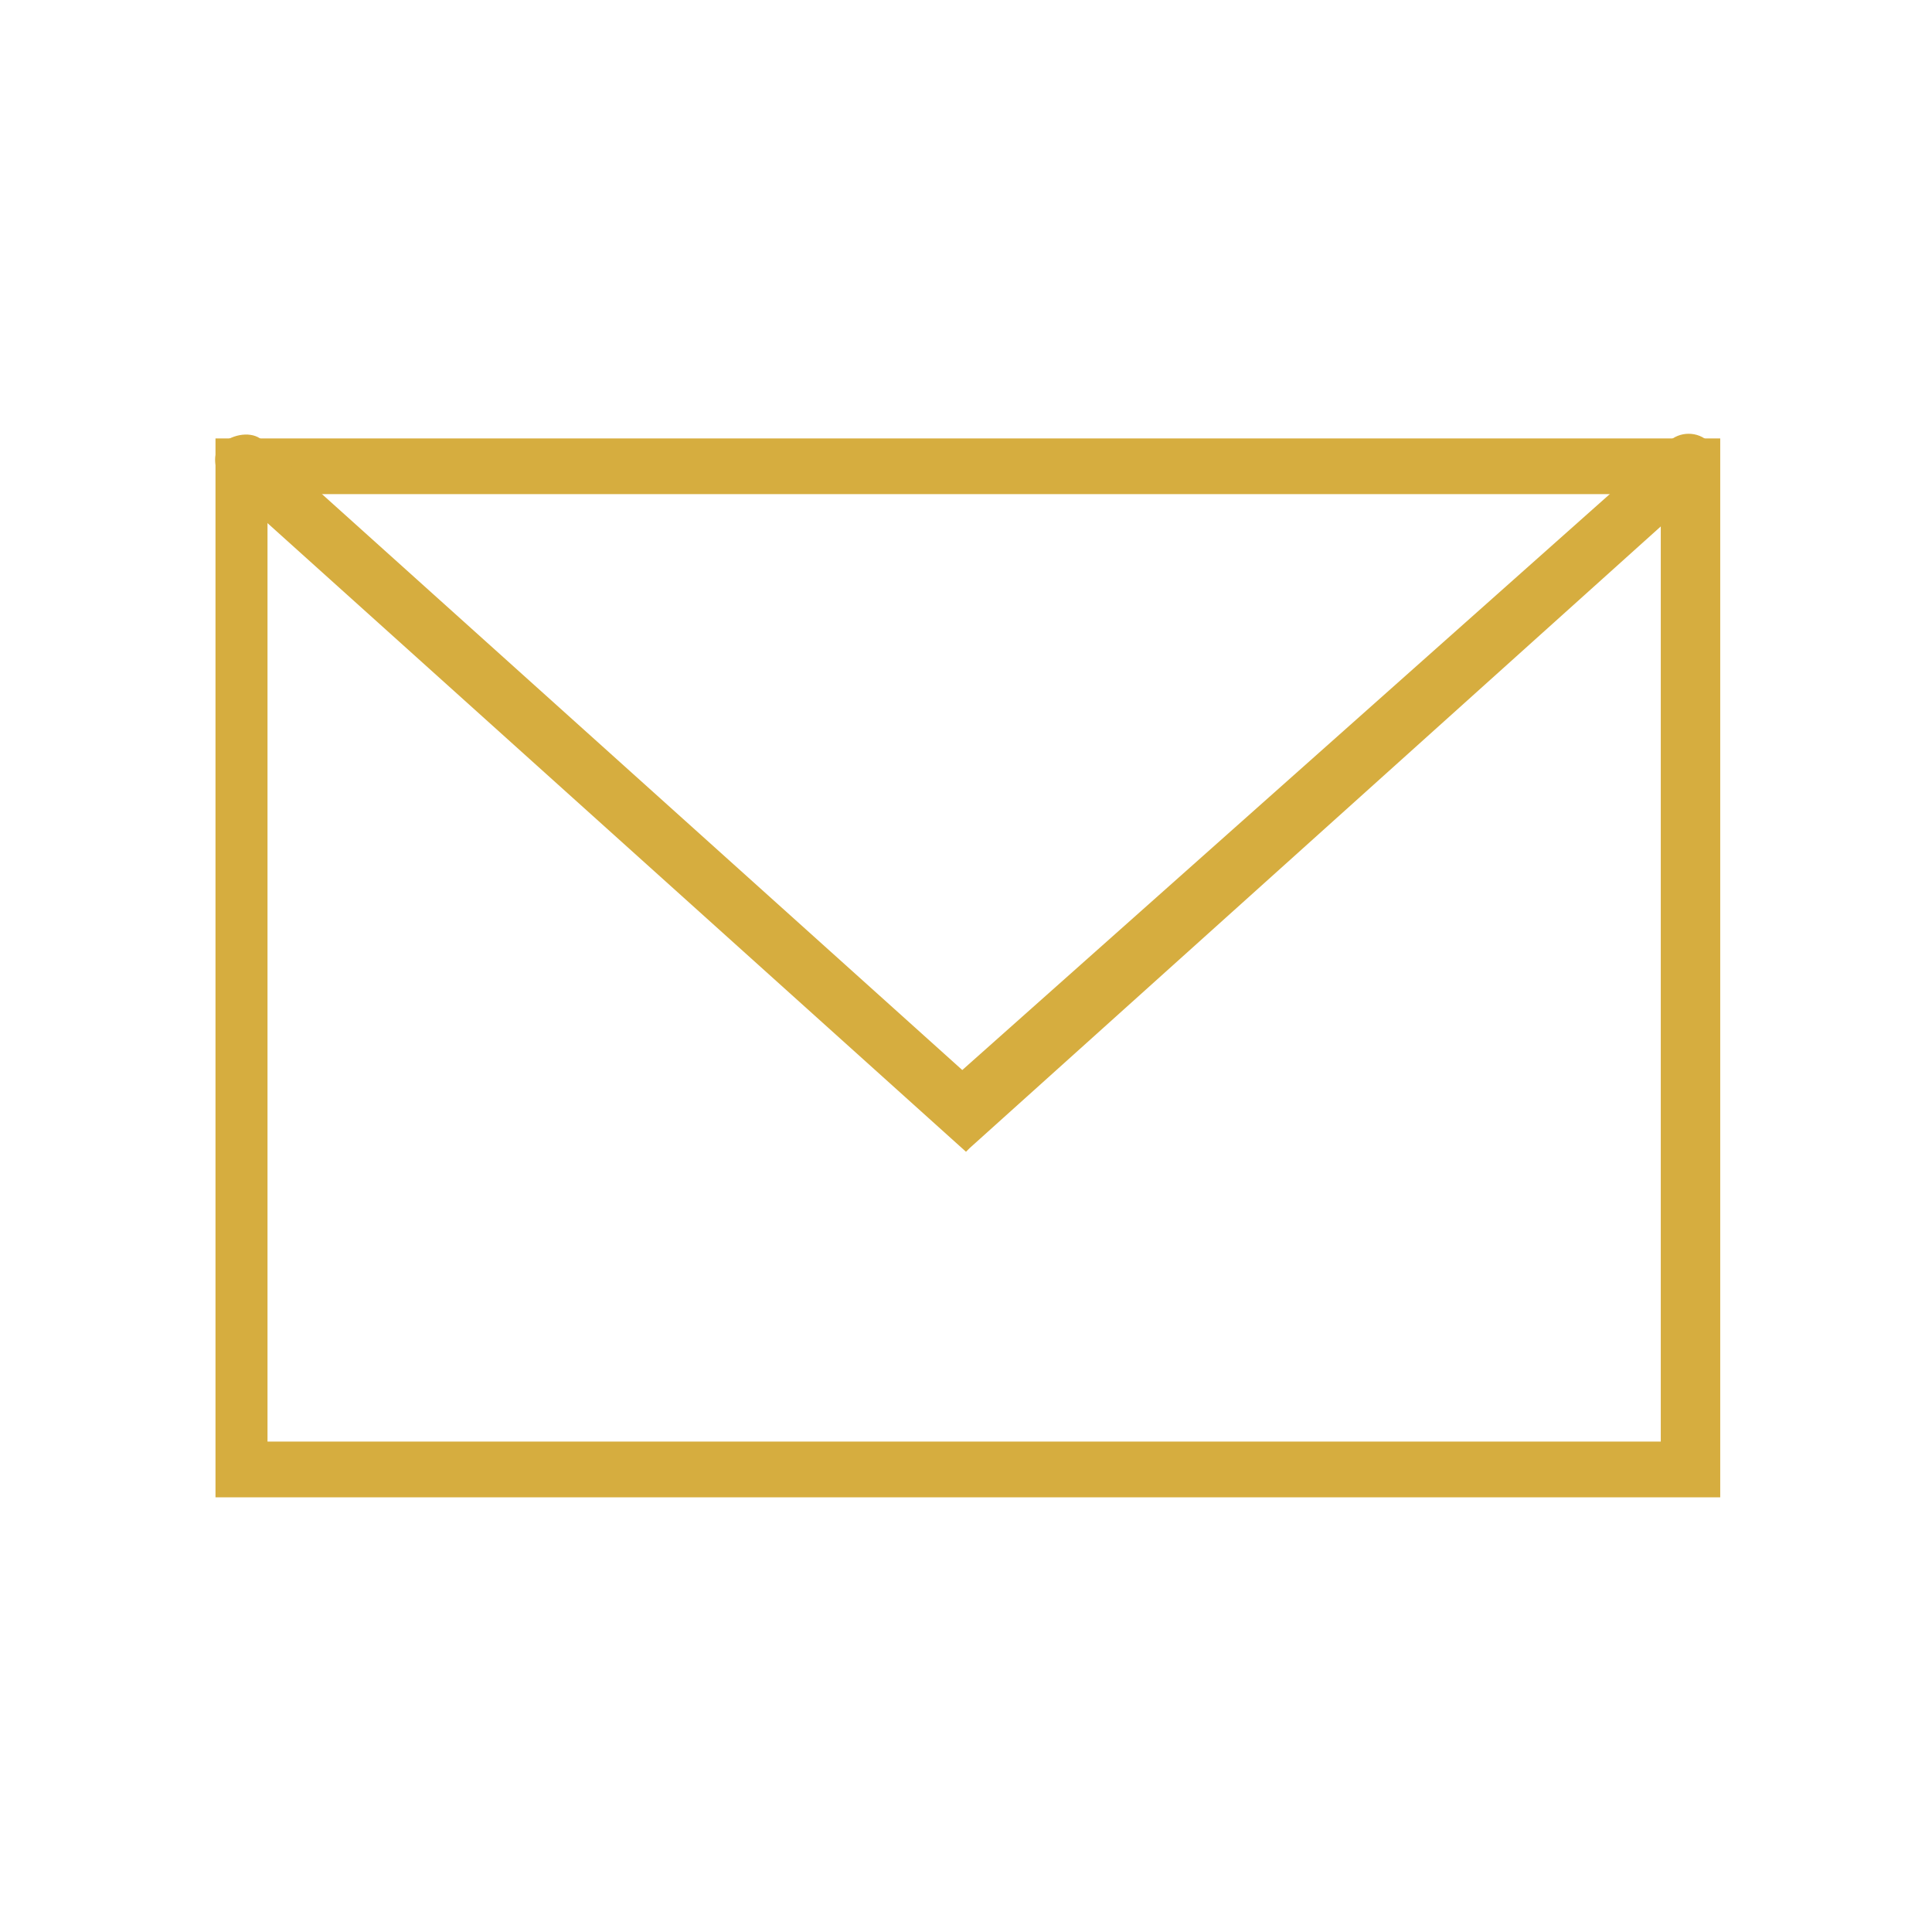
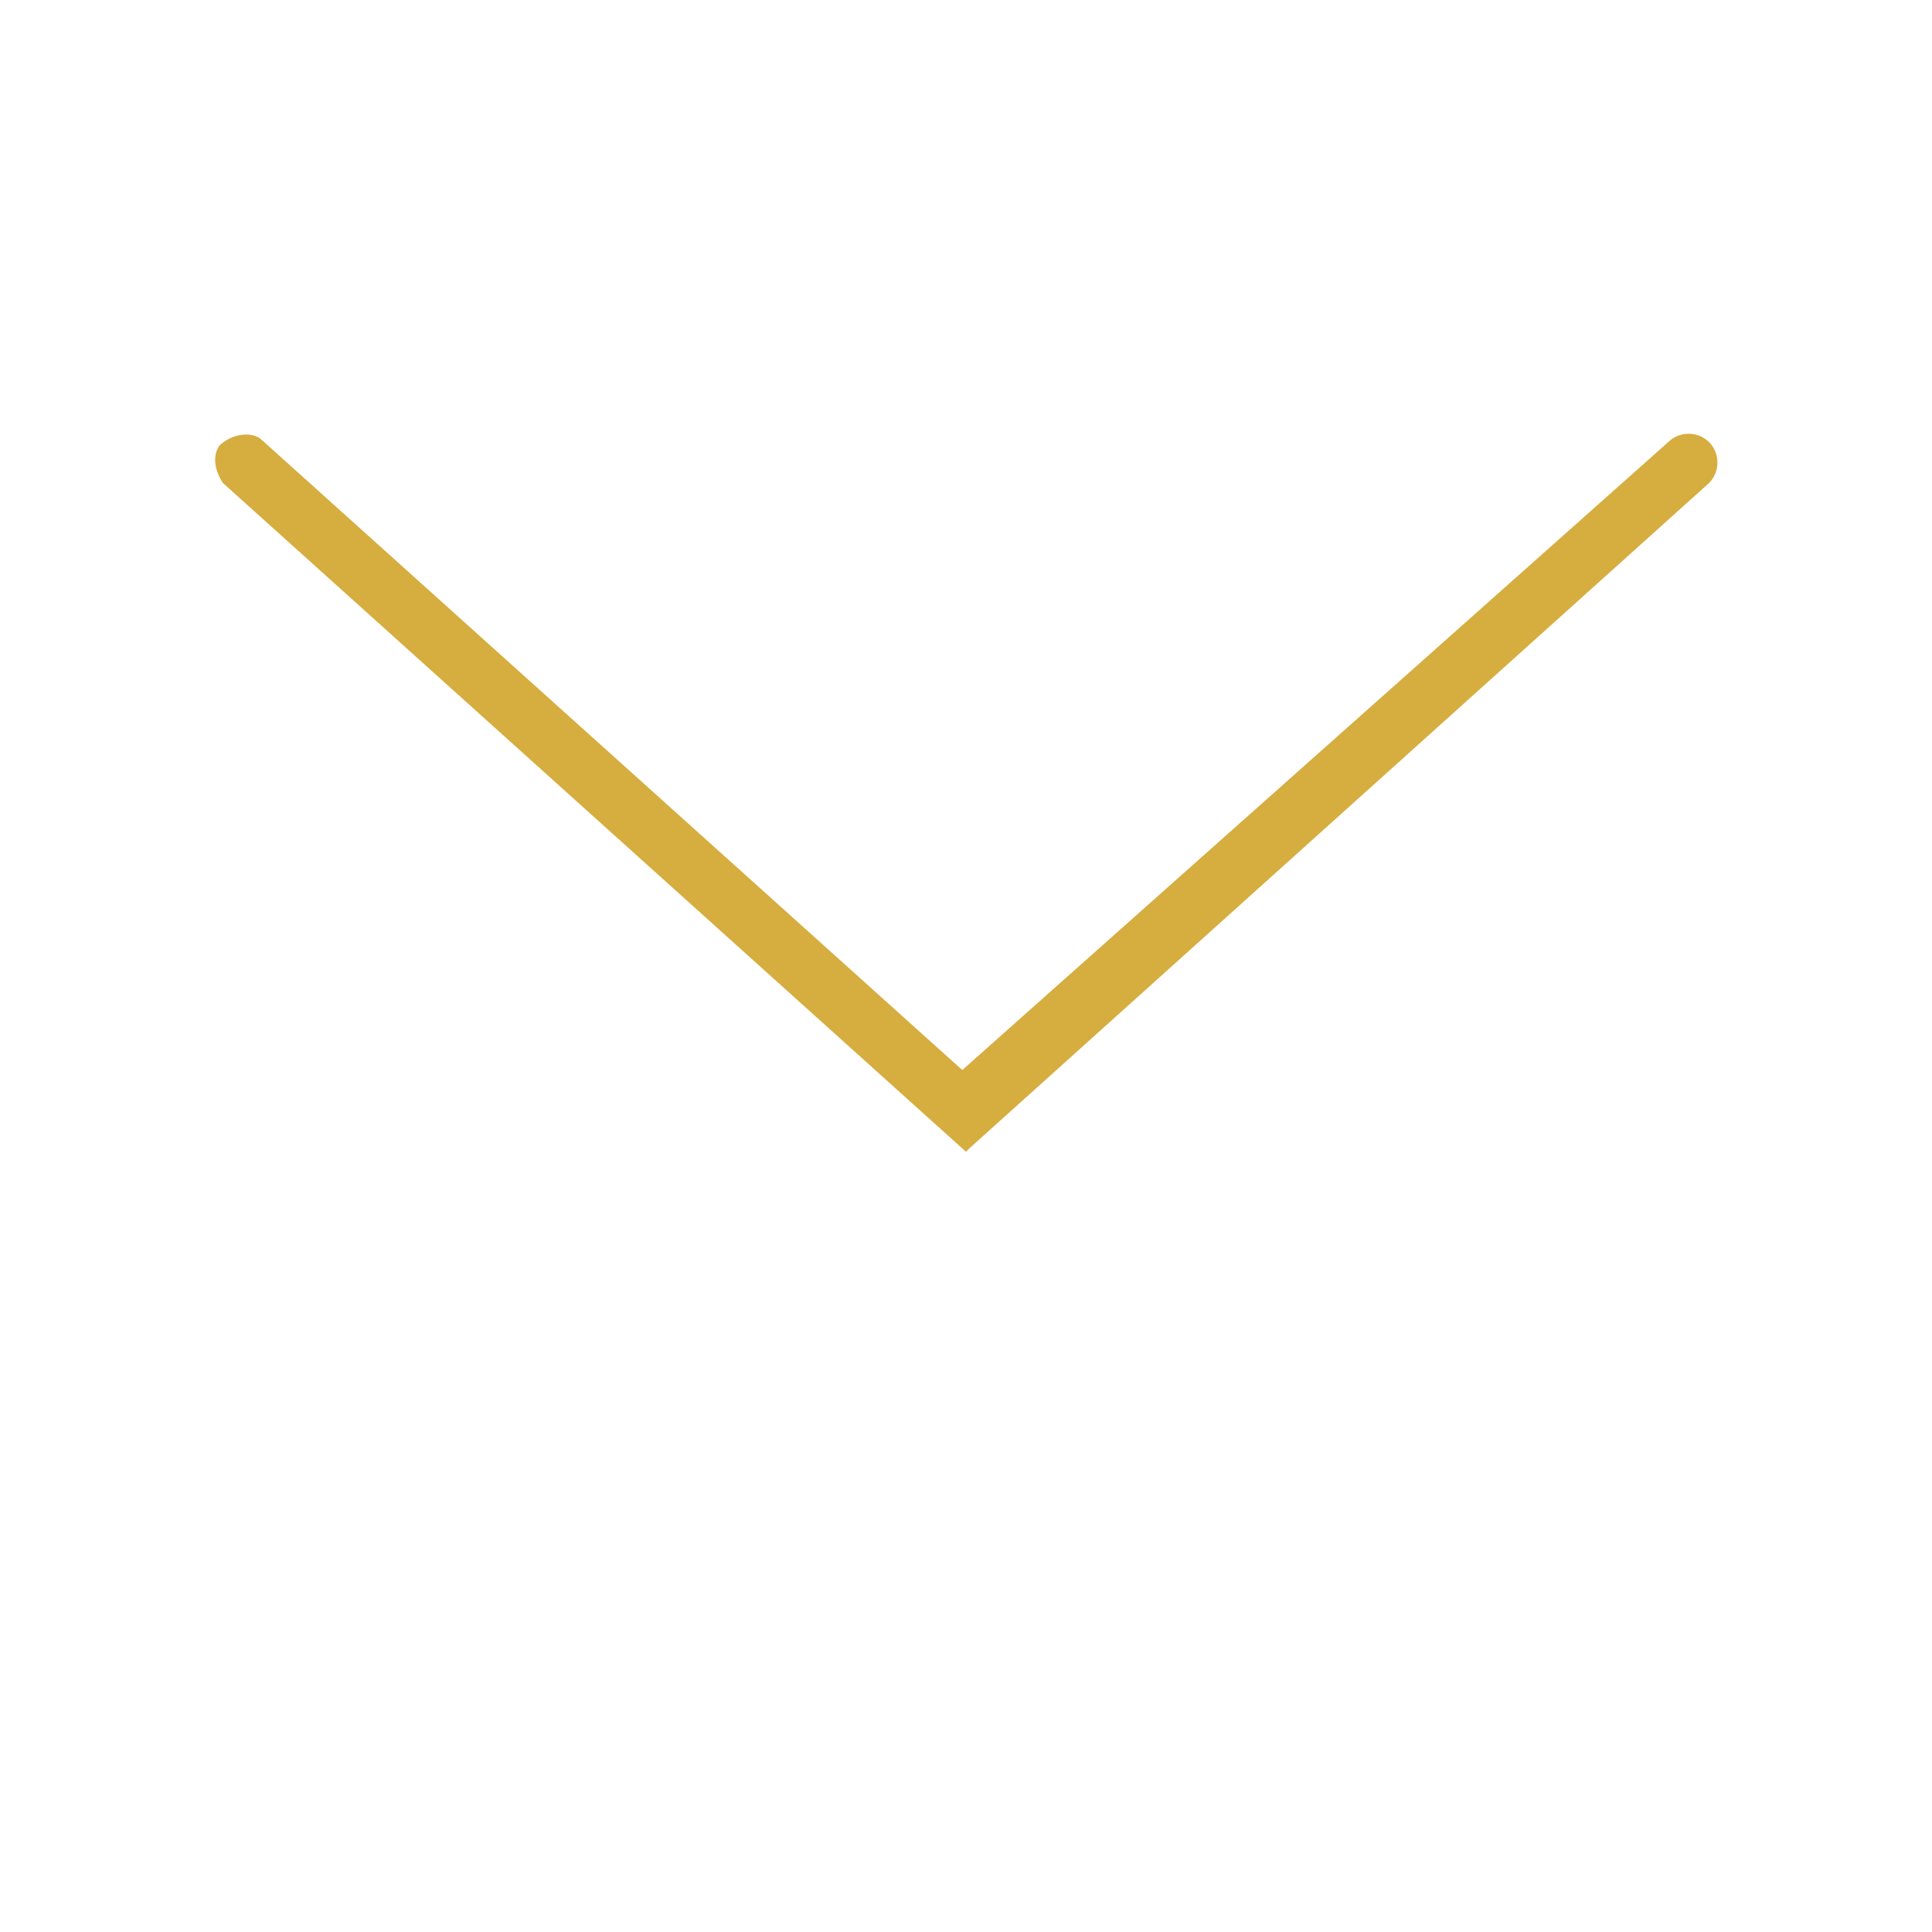
<svg xmlns="http://www.w3.org/2000/svg" id="_レイヤー_1" version="1.1" viewBox="0 0 52 52">
  <defs>
    <style>
      .st0 {
        fill: #d6ad3f;
      }
    </style>
  </defs>
  <g id="_グループ_983">
    <g id="envelope-alt">
-       <path id="_長方形_532" class="st0" d="M5.8,11.8h40.5v28.5H5.8V11.8ZM44.8,13.3H7.2v25.5h37.5V13.3Z" />
      <path id="_パス_10538" class="st0" d="M26,31L6,13c-.2-.3-.3-.7-.1-1,.3-.3.8-.4,1.1-.2h0l18.9,17,19-16.9c.3-.3.8-.3,1.1,0,.3.3.3.8,0,1.1h0l-19.9,17.9h0Z" />
    </g>
  </g>
</svg>